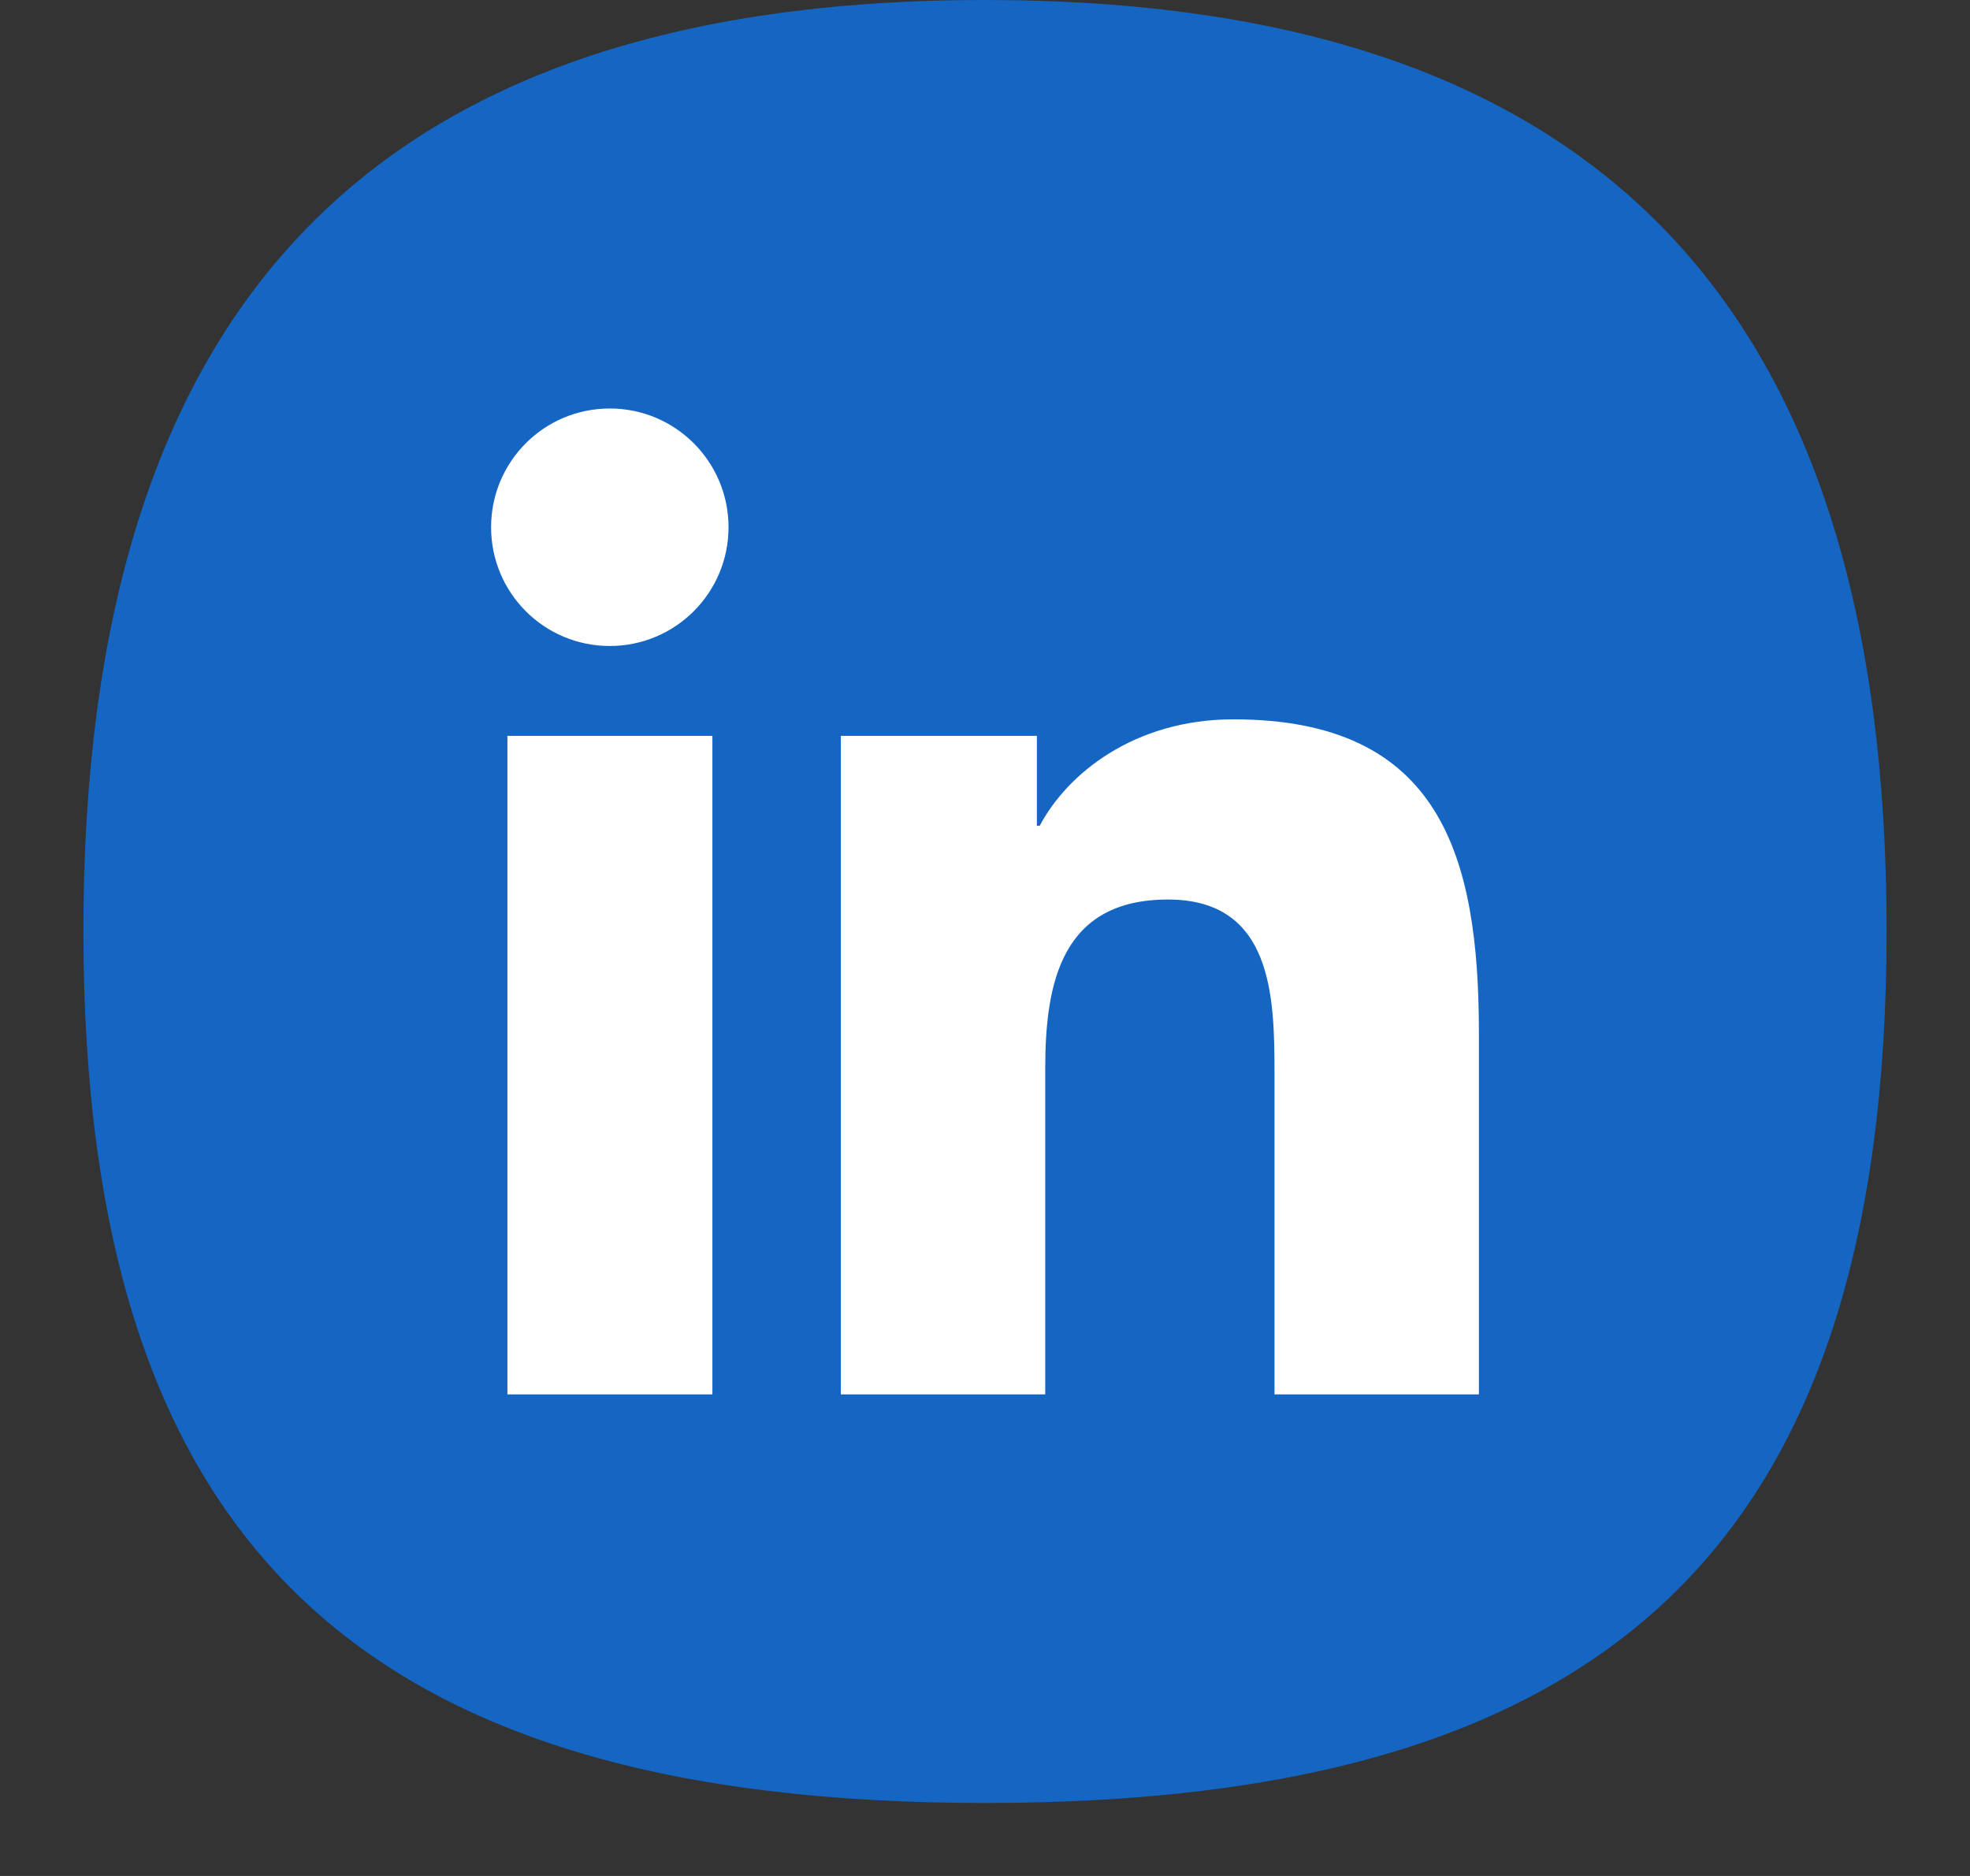
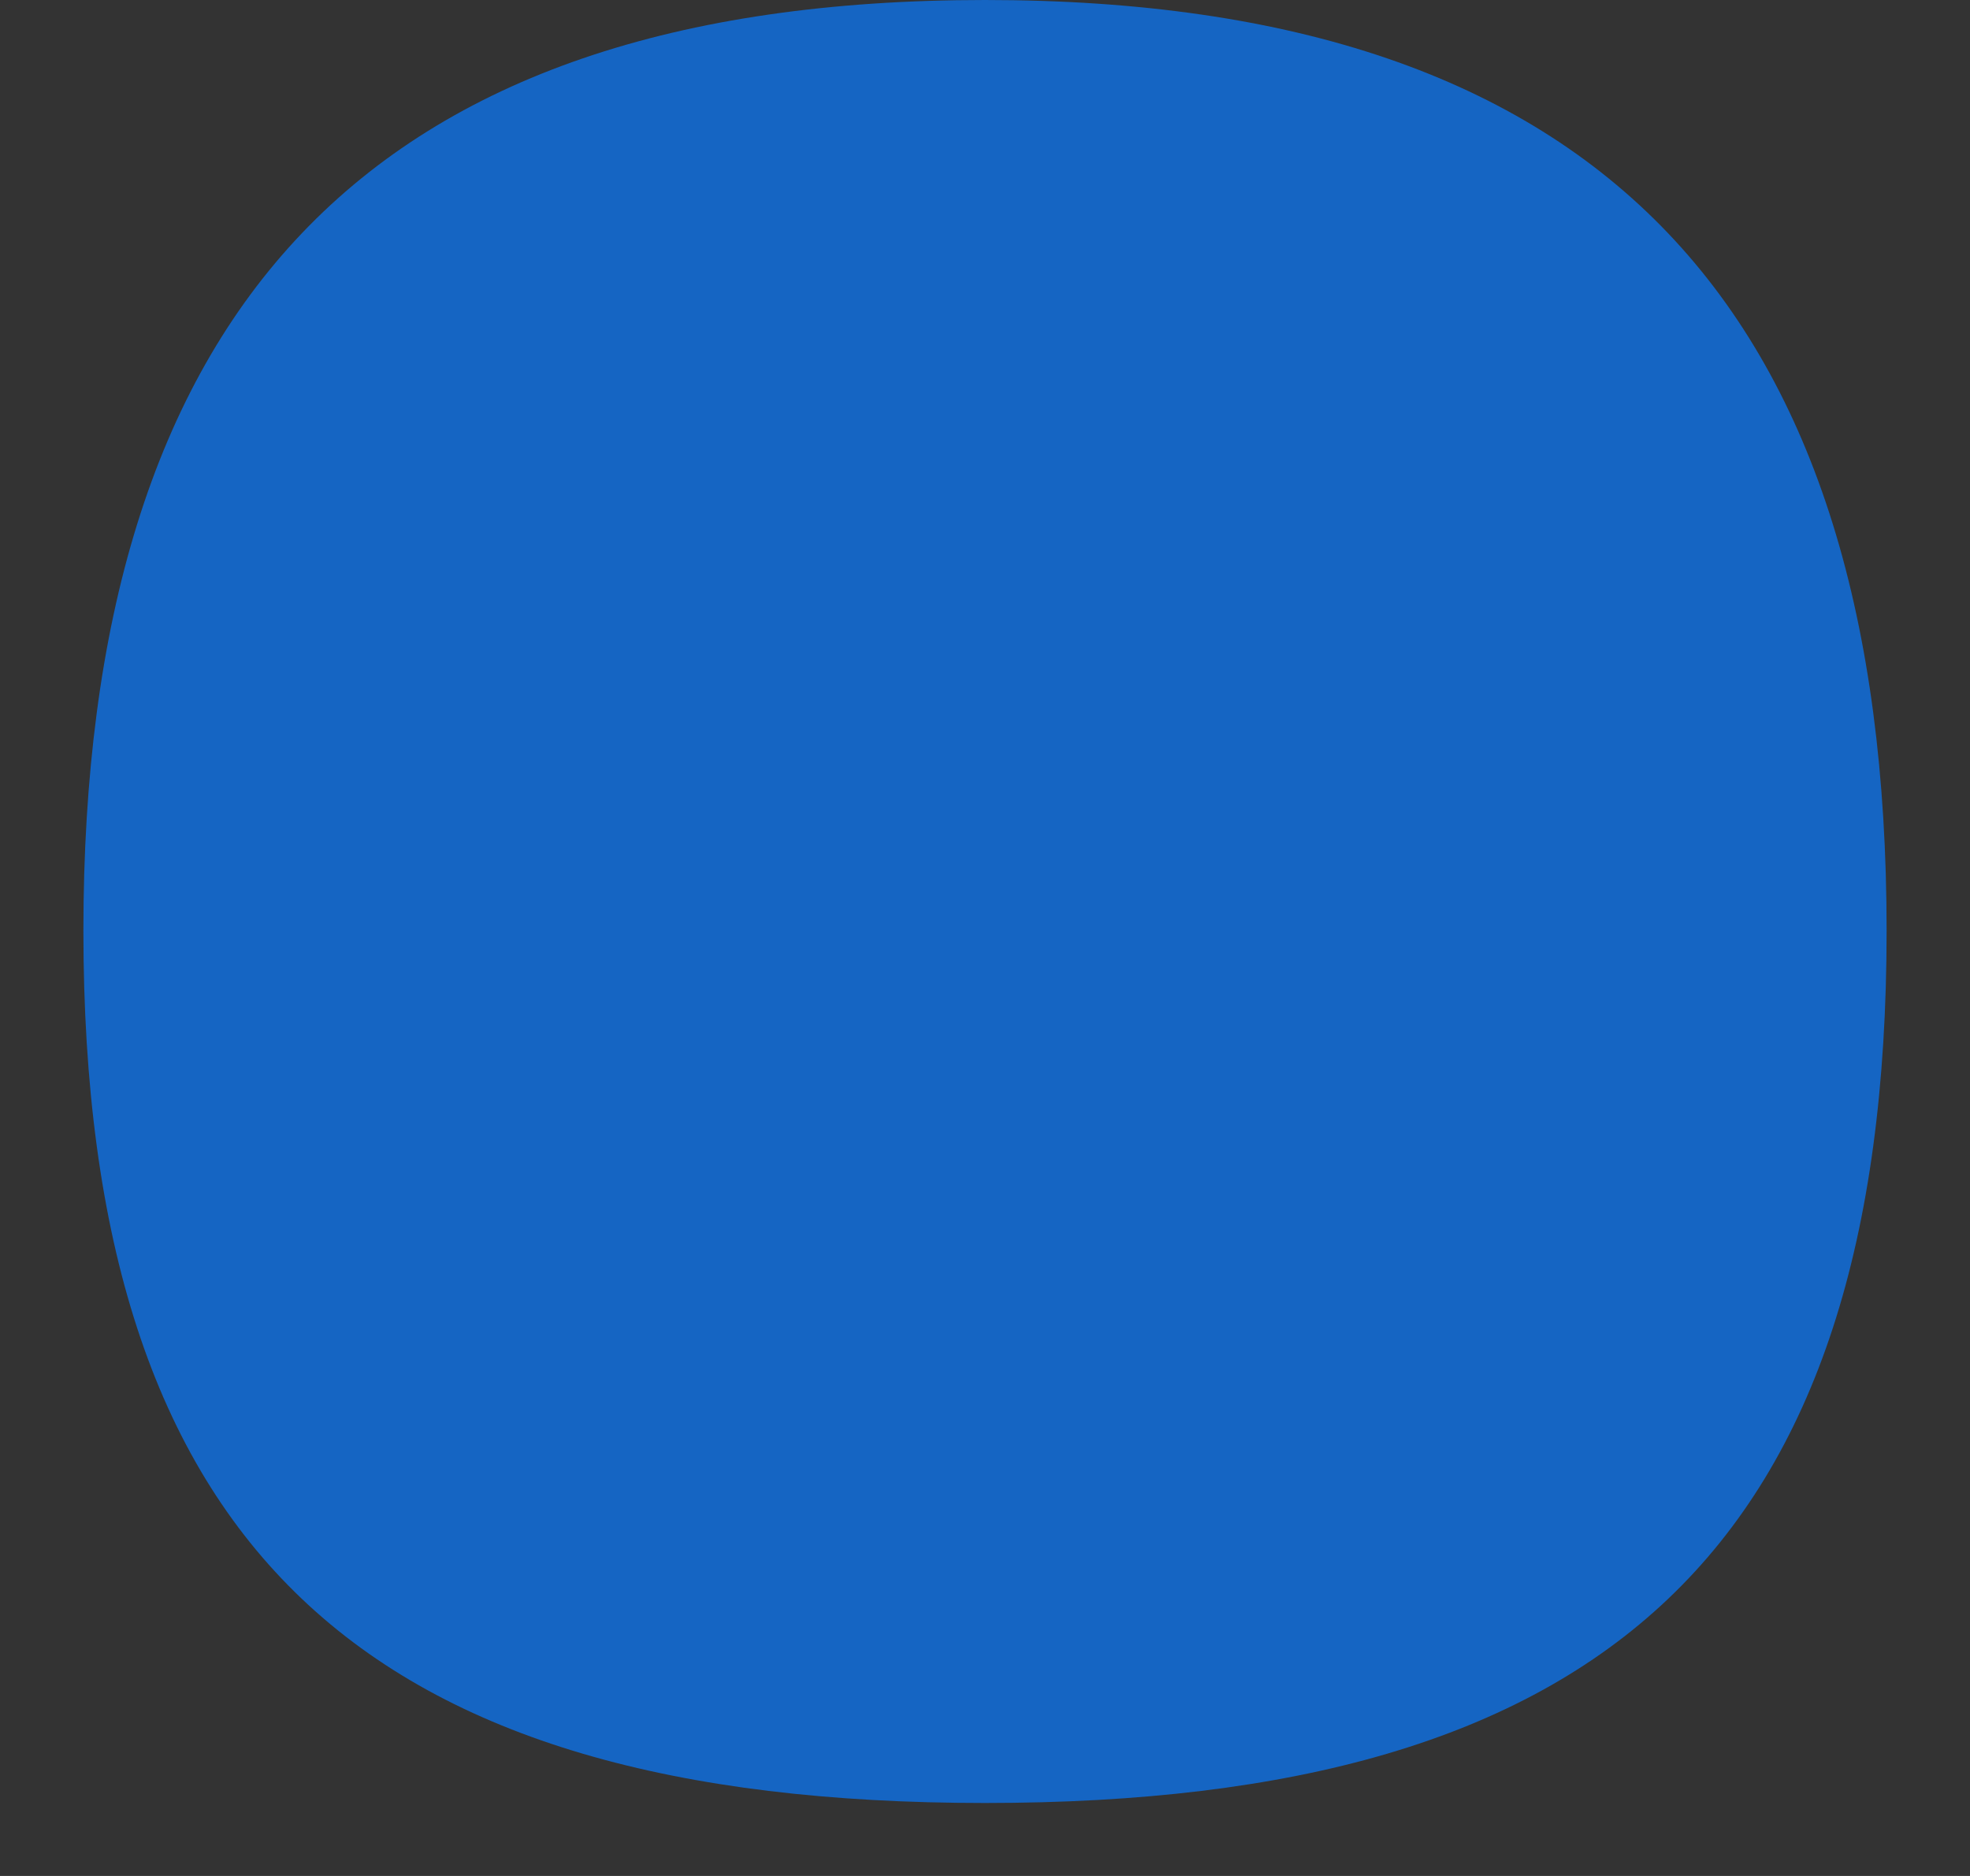
<svg xmlns="http://www.w3.org/2000/svg" width="21" height="20" viewBox="0 0 21 20" fill="none">
  <rect x="0" y="0" width="21" height="20" fill="#333333" stroke="none" />
  <path d="M20.111 9.922C20.111 16.522 17.1 19.222 10.5 19.222C3.899 19.222 0.889 16.522 0.889 9.922C0.889 3.321 3.899 0 10.5 0C17.1 0 20.111 3.321 20.111 9.922Z" fill="#1565C3" />
-   <path d="M5.409 7.845H7.594V14.866H5.409V7.845ZM6.5 4.355C7.2 4.355 7.766 4.922 7.766 5.621C7.766 6.32 7.2 6.887 6.5 6.887C5.799 6.887 5.235 6.32 5.235 5.621C5.235 4.922 5.799 4.355 6.5 4.355Z" fill="white" />
-   <path d="M8.961 7.845H11.053V8.804H11.083C11.375 8.252 12.087 7.669 13.148 7.669C15.355 7.669 15.765 9.122 15.765 11.015V14.866H13.586V11.452C13.586 10.638 13.571 9.59 12.451 9.59C11.316 9.59 11.142 10.477 11.142 11.394V14.866H8.963V7.845H8.961Z" fill="white" />
</svg>